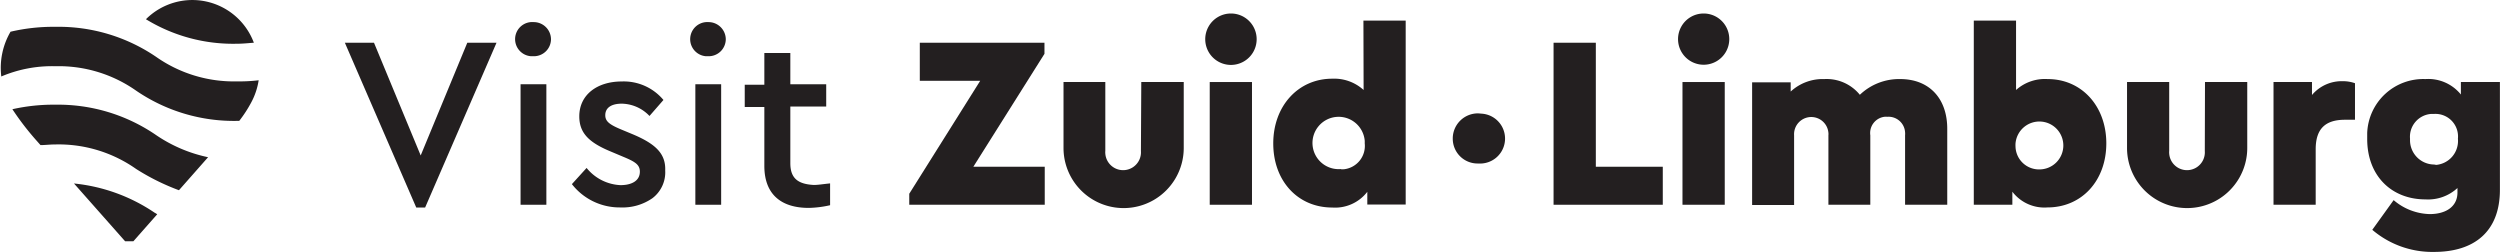
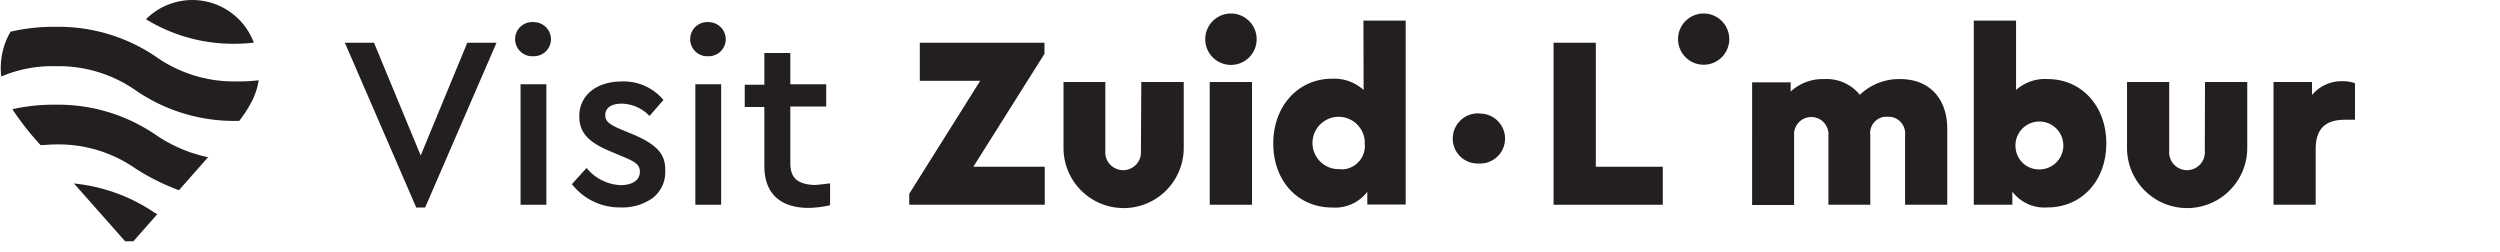
<svg xmlns="http://www.w3.org/2000/svg" id="Laag_1" data-name="Laag 1" viewBox="0 0 270.33 27.24">
  <defs>
    <style>.cls-1{fill:#231f20;}</style>
  </defs>
  <path class="cls-1" d="M6,11.32a20.27,20.27,0,0,0-4.66.49A29.68,29.68,0,0,0,4,15.26l.38.43c.5,0,1-.07,1.61-.07a14.56,14.56,0,0,1,8.73,2.65,24.36,24.36,0,0,0,4.63,2.3L22.5,17a15.71,15.71,0,0,1-5.6-2.38A18.73,18.73,0,0,0,6,11.32Z" />
  <path class="cls-1" d="M25.63,8.8A14.62,14.62,0,0,1,16.9,6.16,18.73,18.73,0,0,0,6,2.9a20.34,20.34,0,0,0-4.86.53,7.74,7.74,0,0,0-1,4.84A14.05,14.05,0,0,1,6,7.16a14.56,14.56,0,0,1,8.73,2.65,18.74,18.74,0,0,0,11,3.26h.14a13.69,13.69,0,0,0,1.3-2,7.41,7.41,0,0,0,.8-2.39A17.48,17.48,0,0,1,25.63,8.8Z" />
  <path class="cls-1" d="M27.45,4.62A7.1,7.1,0,0,0,15.78,2.08a18.08,18.08,0,0,0,9.85,2.65C26.27,4.73,26.87,4.66,27.45,4.62Z" />
  <path class="cls-1" d="M8,19.84l5.53,6.25h.89L17,23.17a2.61,2.61,0,0,0-.28-.17A18.9,18.9,0,0,0,8,19.84Z" />
  <polygon class="cls-1" points="45.49 16.81 40.44 4.62 37.29 4.62 45.01 22.44 45.97 22.44 53.69 4.62 50.53 4.62 45.49 16.81" />
  <path class="cls-1" d="M57.7,2.39a1.85,1.85,0,1,0-.27,3.69h.27a1.85,1.85,0,0,0,1.88-1.82h0A1.87,1.87,0,0,0,57.7,2.39Z" />
  <rect class="cls-1" x="56.29" y="9.11" width="2.79" height="13.03" />
  <path class="cls-1" d="M68.42,14.52,67.17,14c-1.27-.53-1.72-.88-1.72-1.54,0-.83.69-1.25,1.78-1.25a4.23,4.23,0,0,1,3,1.33l1.51-1.73a5.59,5.59,0,0,0-4.51-2c-2.66,0-4.59,1.44-4.59,3.77,0,1.83,1.08,2.84,3.39,3.8l1.33.56c1.28.53,1.83.85,1.83,1.62,0,1-.9,1.46-2.09,1.46a5,5,0,0,1-3.67-1.86l-1.59,1.75a6.54,6.54,0,0,0,5.26,2.52,5.65,5.65,0,0,0,3.45-1,3.51,3.51,0,0,0,1.38-3C72,16.62,70.89,15.56,68.42,14.52Z" />
  <rect class="cls-1" x="75.19" y="9.11" width="2.79" height="13.03" />
  <path class="cls-1" d="M76.6,2.39a1.85,1.85,0,0,0-.27,3.69h.27a1.85,1.85,0,0,0,1.88-1.82h0A1.87,1.87,0,0,0,76.6,2.39Z" />
  <path class="cls-1" d="M85.46,17.65V11.52h3.88V9.11H85.46V5.73H82.65V9.16H80.53v2.41h2.12v6.37c0,3.06,1.8,4.54,4.8,4.54a11.24,11.24,0,0,0,2.31-.29V19.83C89,19.91,88.44,20,88,20,86.34,19.91,85.46,19.33,85.46,17.65Z" />
  <polygon class="cls-1" points="112.94 5.82 112.94 4.62 99.46 4.62 99.46 8.74 105.99 8.74 98.32 20.95 98.32 22.14 112.97 22.14 112.97 18.03 105.25 18.03 112.94 5.82" />
  <path class="cls-1" d="M123.37,16.33a1.93,1.93,0,0,1-3.85.28,1.31,1.31,0,0,1,0-.28V8.87H115V16a6.5,6.5,0,1,0,13,0h0V8.87h-4.59Z" />
  <path class="cls-1" d="M133.06,1.46a2.78,2.78,0,1,0,.09,0Z" />
  <rect class="cls-1" x="130.81" y="8.87" width="4.57" height="13.27" />
  <path class="cls-1" d="M147.45,9.73a4.73,4.73,0,0,0-3.4-1.22c-3.66,0-6.37,2.94-6.37,7s2.66,6.93,6.37,6.93a4.39,4.39,0,0,0,3.8-1.7v1.38H152V2.23h-4.57ZM145,18.28a2.83,2.83,0,1,1,2.57-3.07,2.62,2.62,0,0,1,0,.28,2.54,2.54,0,0,1-2.23,2.81,2.06,2.06,0,0,1-.35,0Z" />
  <polygon class="cls-1" points="172.56 4.62 167.99 4.62 167.99 22.14 179.8 22.14 179.8 18.03 172.56 18.03 172.56 4.62" />
  <path class="cls-1" d="M184.18,1.46a2.77,2.77,0,1,0,.08,0Z" />
-   <rect class="cls-1" x="181.93" y="8.87" width="4.57" height="13.27" />
  <path class="cls-1" d="M205.47,8.55a6.14,6.14,0,0,0-4.36,1.7,4.63,4.63,0,0,0-3.84-1.7,5.11,5.11,0,0,0-3.64,1.35v-1h-4.17V22.17H194V14.63a1.86,1.86,0,0,1,3.71-.27,1.22,1.22,0,0,1,0,.27v7.51h4.53V14.63a1.77,1.77,0,0,1,1.52-2,1.61,1.61,0,0,1,.31,0A1.79,1.79,0,0,1,206,14.3a1.82,1.82,0,0,1,0,.33v7.51h4.56V14C210.59,10.67,208.63,8.55,205.47,8.55Z" />
  <path class="cls-1" d="M221.42,8.55A4.69,4.69,0,0,0,218,9.73V2.23h-4.57V22.14h4.17V20.73a4.36,4.36,0,0,0,3.79,1.7c3.72,0,6.37-2.9,6.37-6.93S225.09,8.55,221.42,8.55Zm-.9,9.77a2.54,2.54,0,0,1-2.58-2.5,2.81,2.81,0,0,1,0-.29,2.59,2.59,0,1,1,2.57,2.79Z" />
  <path class="cls-1" d="M238.41,16.33a1.93,1.93,0,0,1-3.85.28,1.31,1.31,0,0,1,0-.28V8.87H230V16a6.5,6.5,0,0,0,13,0h0V8.87h-4.57Z" />
  <path class="cls-1" d="M250,10.27V8.87h-4.16V22.14h4.56v-6c0-2.23,1.06-3.19,3.16-3.19h1.09V9a3.86,3.86,0,0,0-1.3-.22A4.21,4.21,0,0,0,250,10.27Z" />
-   <path class="cls-1" d="M266.1,8.87v1.35a4.53,4.53,0,0,0-3.83-1.67,6.07,6.07,0,0,0-6.3,5.83c0,.22,0,.43,0,.65,0,4,2.65,6.53,6.29,6.53a4.67,4.67,0,0,0,3.47-1.23v.48c0,1.57-1.3,2.34-3,2.34a6.22,6.22,0,0,1-3.9-1.51l-2.31,3.21a10,10,0,0,0,6.69,2.39c4.32,0,7.11-2.18,7.11-6.72V8.87Zm-2.89,8.92a2.63,2.63,0,0,1-2.61-2.65c0-.06,0-.12,0-.17a2.47,2.47,0,0,1,2.28-2.65h.32A2.44,2.44,0,0,1,265.78,15a2.6,2.6,0,0,1-2.35,2.83Z" />
  <path class="cls-1" d="M159.88,12.26a2.72,2.72,0,0,0-2.79,2.65V15a2.68,2.68,0,0,0,2.7,2.68h.09a2.7,2.7,0,1,0,.33-5.39Z" />
</svg>